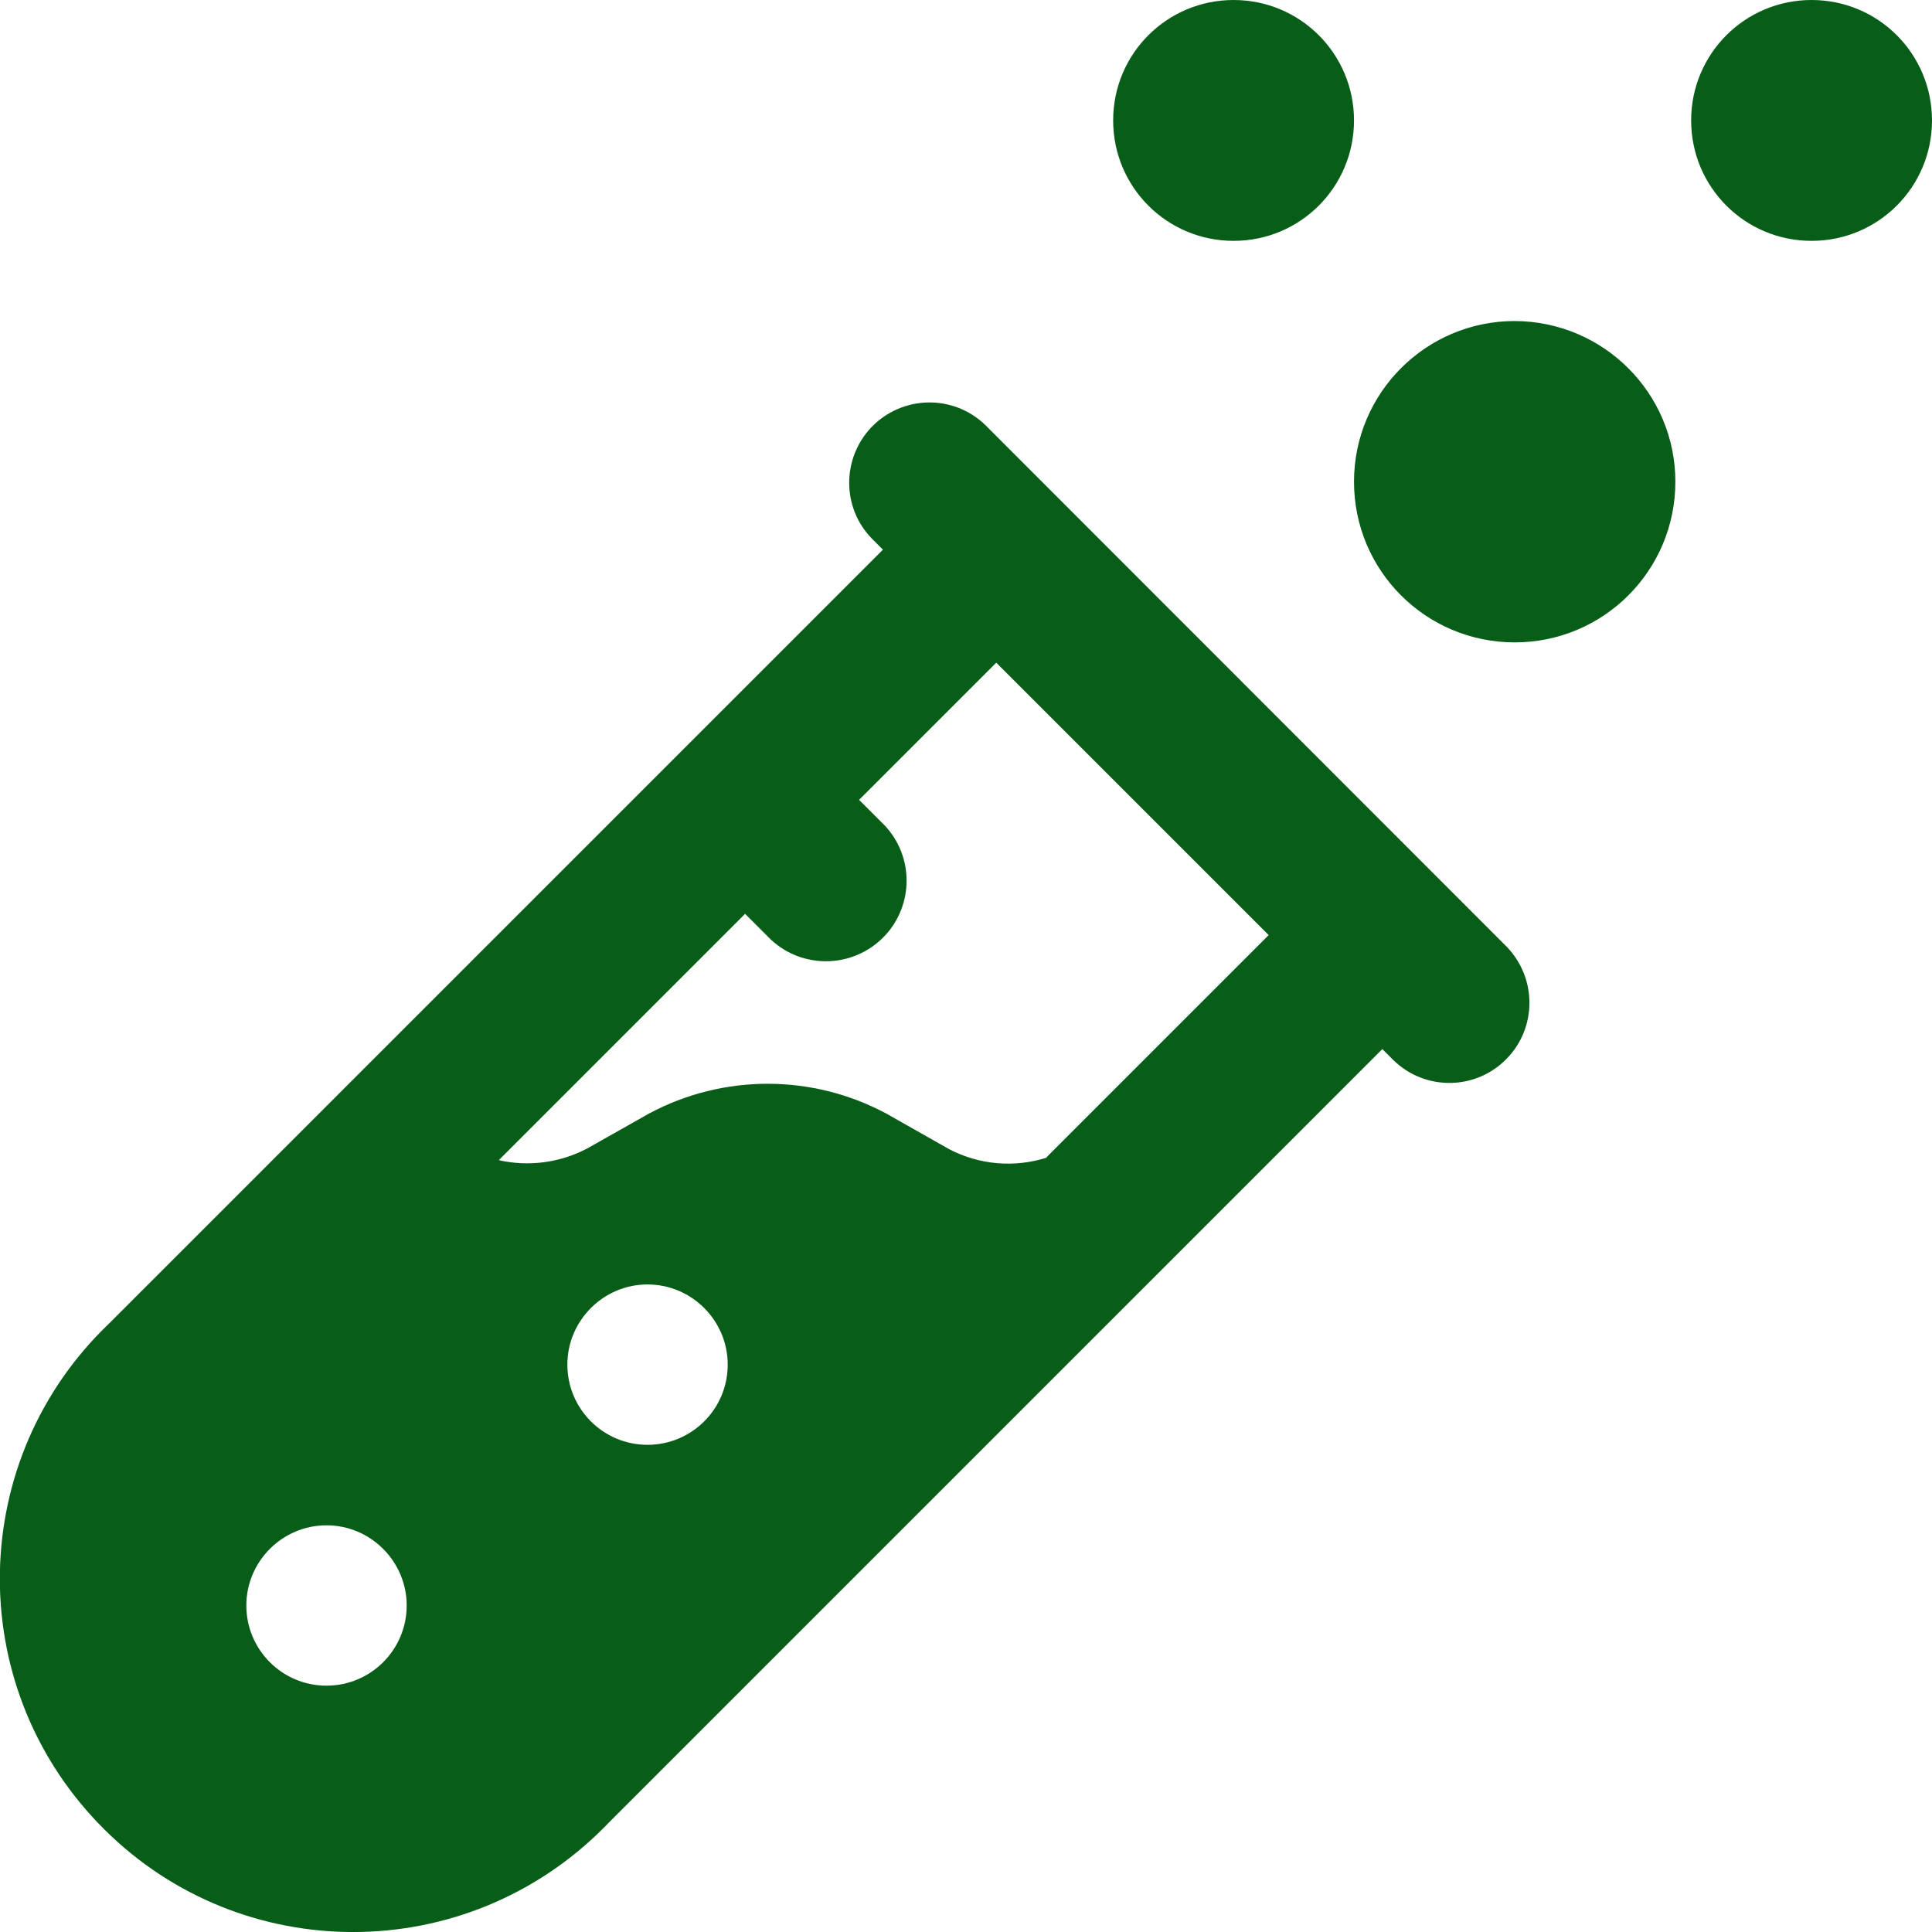
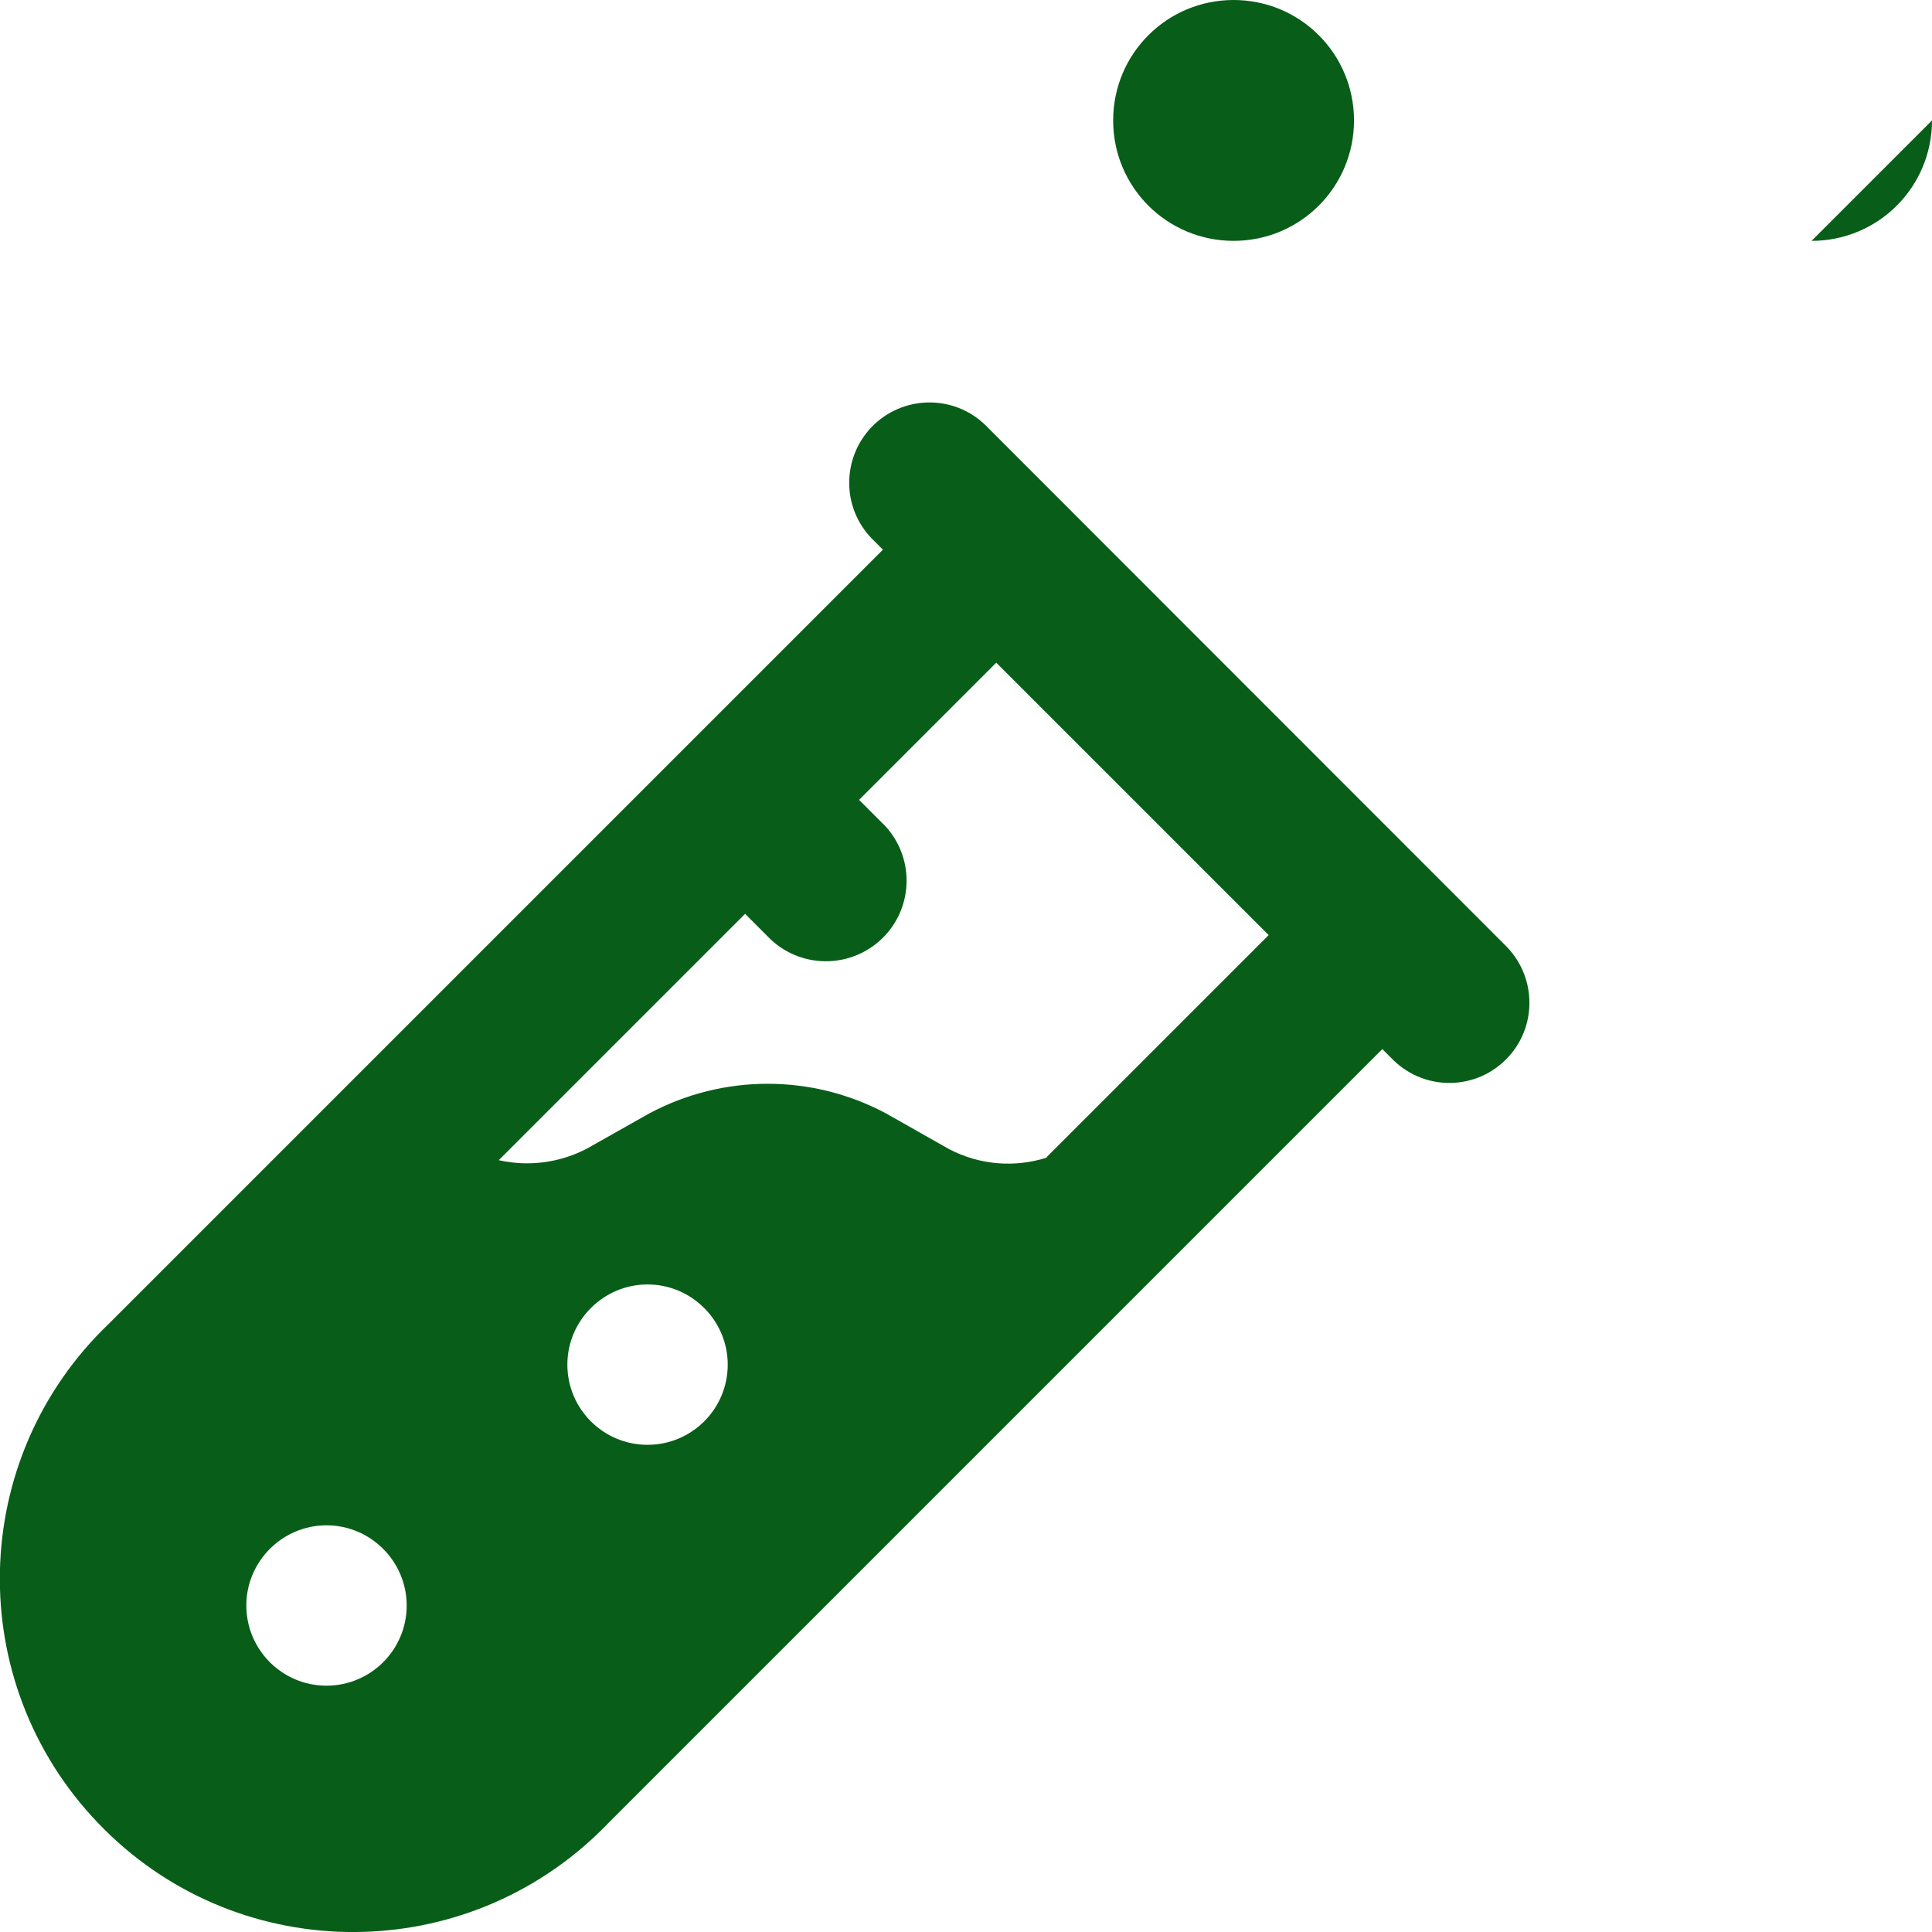
<svg xmlns="http://www.w3.org/2000/svg" id="Capa_1" data-name="Capa 1" viewBox="0 0 60 60">
  <defs>
    <style>
      .cls-1 {
        fill: #085e18;
        stroke-width: 0px;
      }
    </style>
  </defs>
-   <path id="Path_122" data-name="Path 122" class="cls-1" d="M47.04,9.97c-2.75,0-4.99,2.23-4.99,4.99s2.23,4.99,4.99,4.99,4.99-2.23,4.99-4.99h0c0-2.75-2.23-4.98-4.99-4.99" />
  <path id="Path_123" data-name="Path 123" class="cls-1" d="M38.31,7.48c2.07,0,3.74-1.67,3.74-3.74s-1.67-3.74-3.74-3.74-3.74,1.67-3.74,3.74,1.67,3.74,3.74,3.74" />
-   <path id="Path_123-2" data-name="Path 123" class="cls-1" d="M56.26,7.48c2.07,0,3.74-1.67,3.74-3.74s-1.67-3.74-3.74-3.74-3.74,1.67-3.74,3.74,1.67,3.74,3.74,3.74" />
+   <path id="Path_123-2" data-name="Path 123" class="cls-1" d="M56.26,7.48c2.07,0,3.74-1.67,3.74-3.74" />
  <path id="Path_124" data-name="Path 124" class="cls-1" d="M30.6,13.2c-.99-.96-2.57-.93-3.53.06-.93.97-.93,2.5,0,3.46l.35.35L3.38,41.11c-4.38,4.19-4.53,11.13-.33,15.51,4.19,4.38,11.13,4.52,15.51.33.11-.11.23-.22.33-.33l24.04-24.04.35.35c.99.96,2.57.93,3.52-.06.93-.96.93-2.49,0-3.46L30.6,13.2ZM10.14,52.35c-1.38,0-2.49-1.12-2.49-2.49s1.12-2.49,2.49-2.49,2.49,1.12,2.49,2.49c0,1.38-1.12,2.49-2.49,2.49M20.11,44.87c-1.38,0-2.49-1.12-2.49-2.49s1.12-2.49,2.49-2.49,2.49,1.12,2.49,2.49h0c0,1.38-1.12,2.49-2.49,2.49M32.51,35.95c-1,.32-2.09.23-3.03-.26l-1.96-1.11c-2.3-1.23-5.06-1.23-7.36,0l-1.93,1.09c-.84.44-1.81.57-2.74.36l7.65-7.65.8.8c1.01.94,2.59.89,3.54-.12.9-.96.9-2.46,0-3.42l-.8-.8,4.26-4.26,8.46,8.46-6.9,6.9Z" />
</svg>